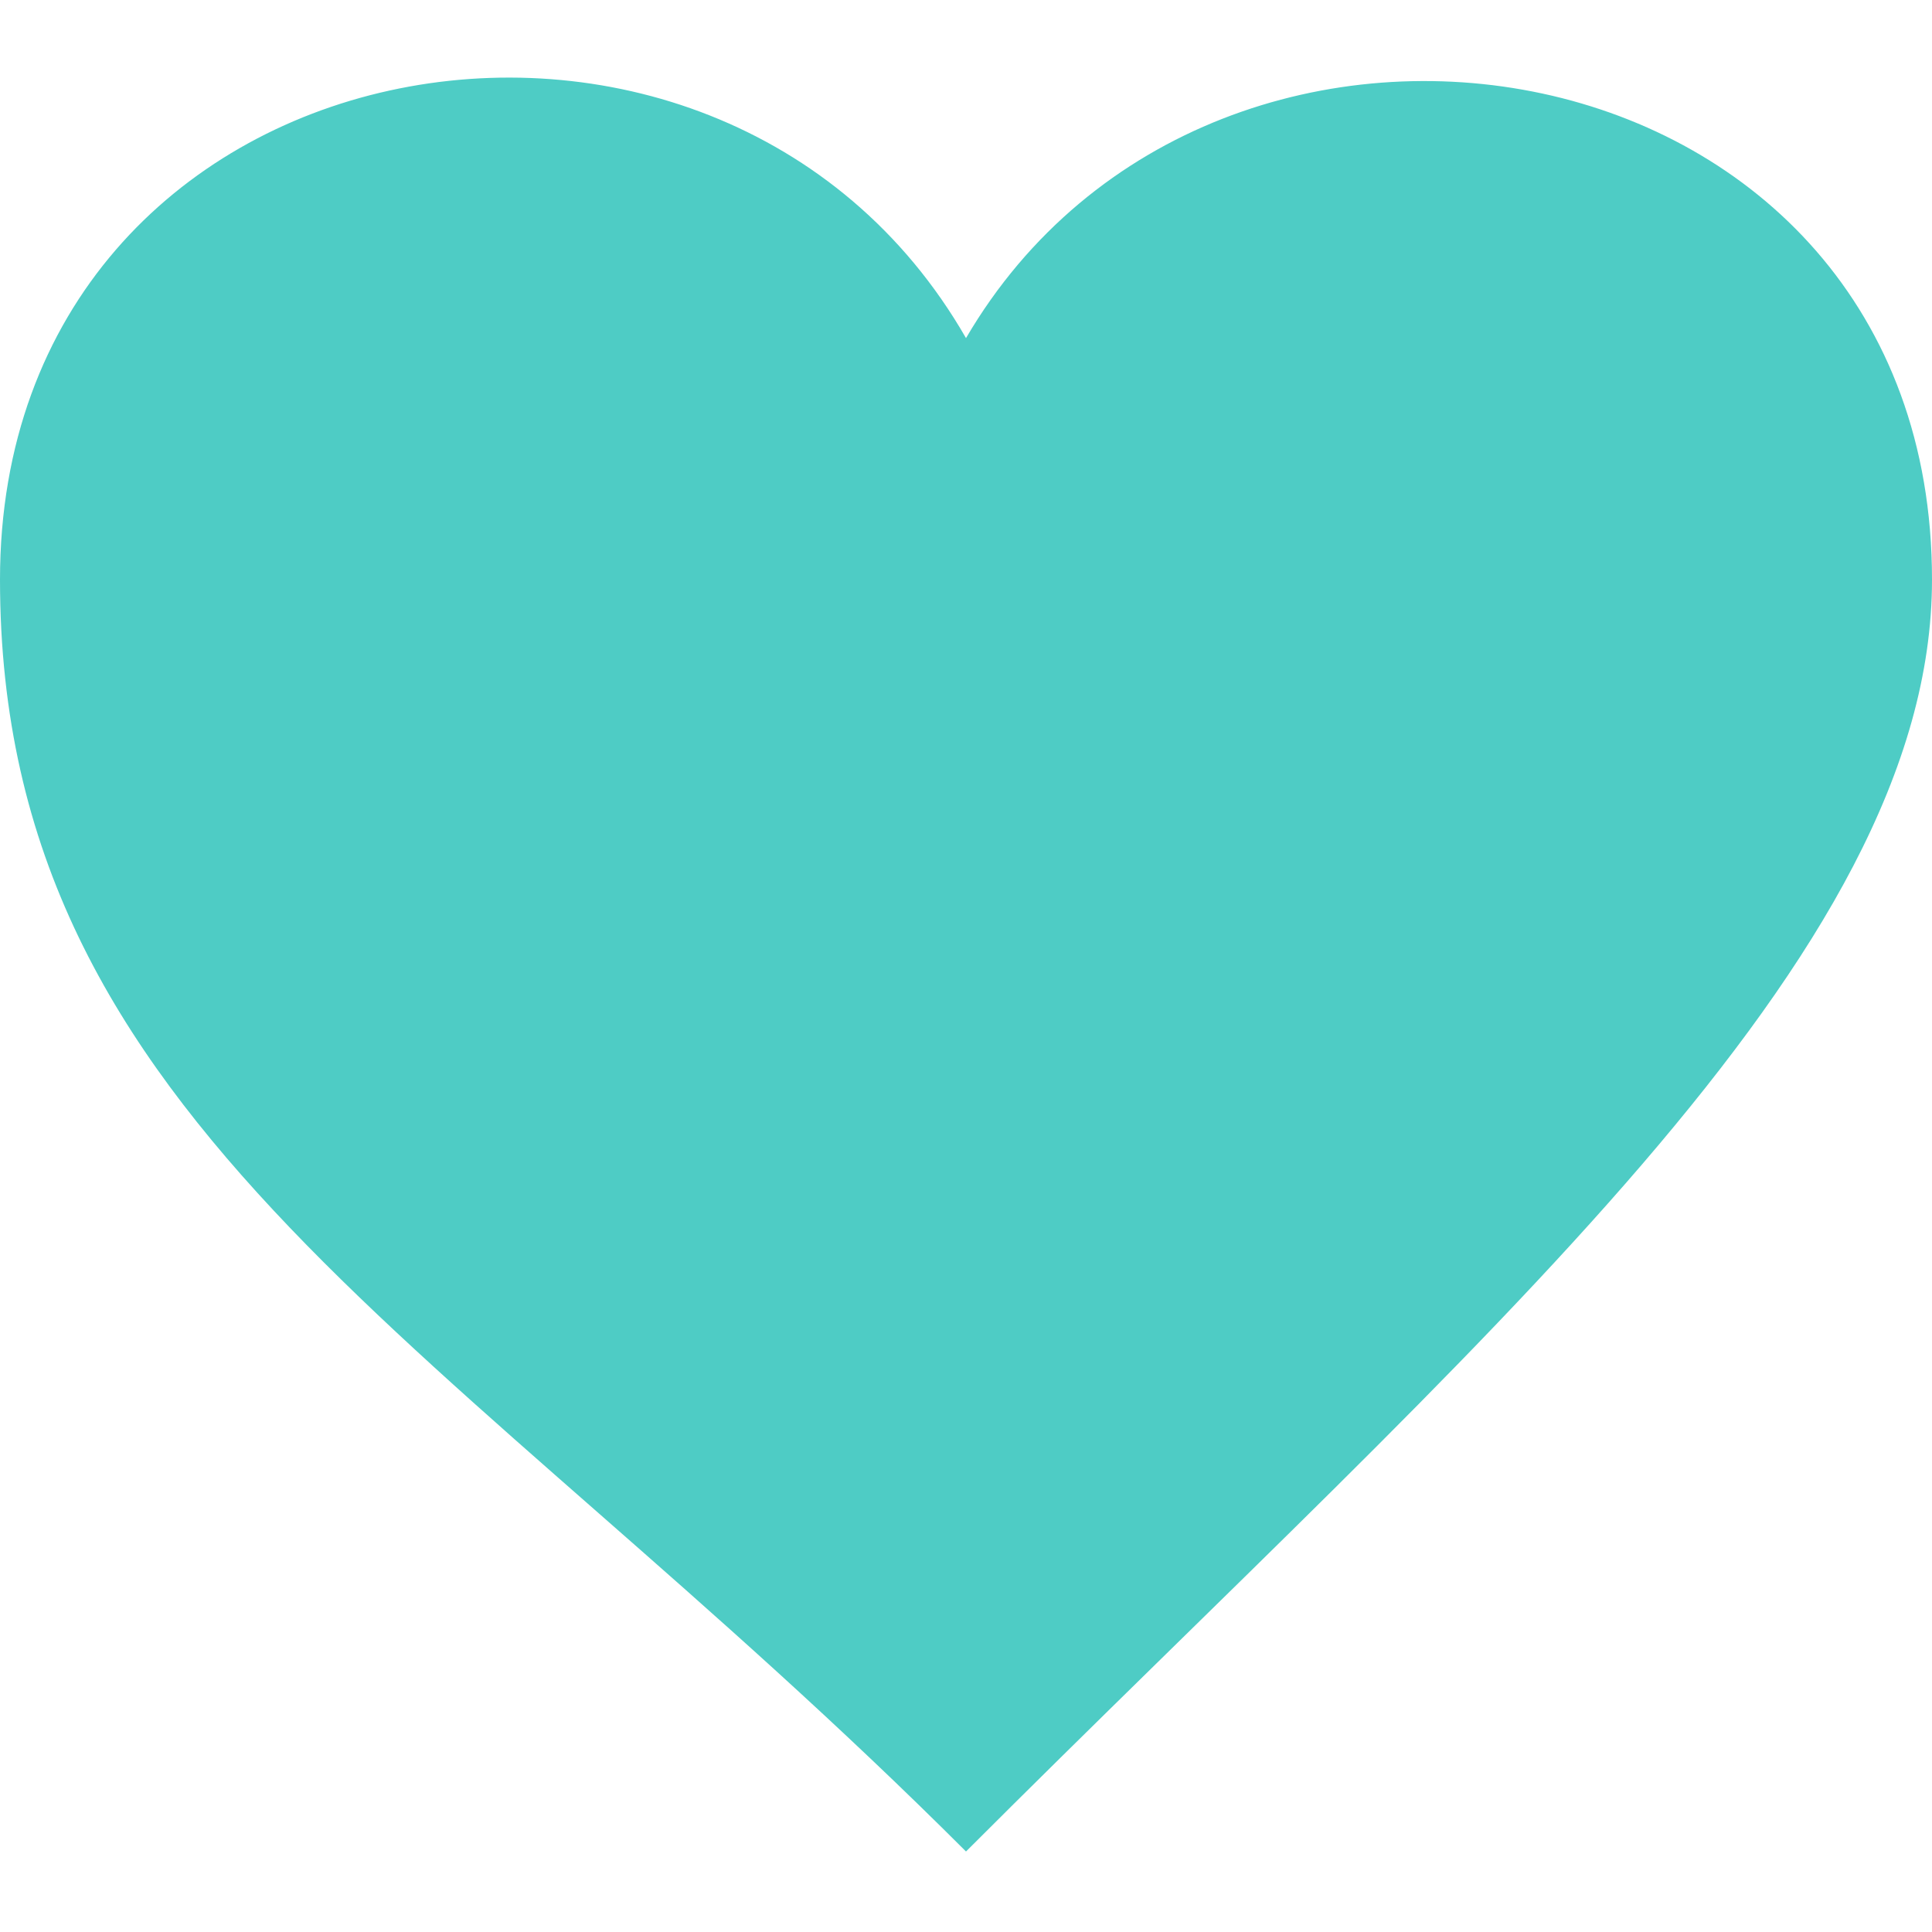
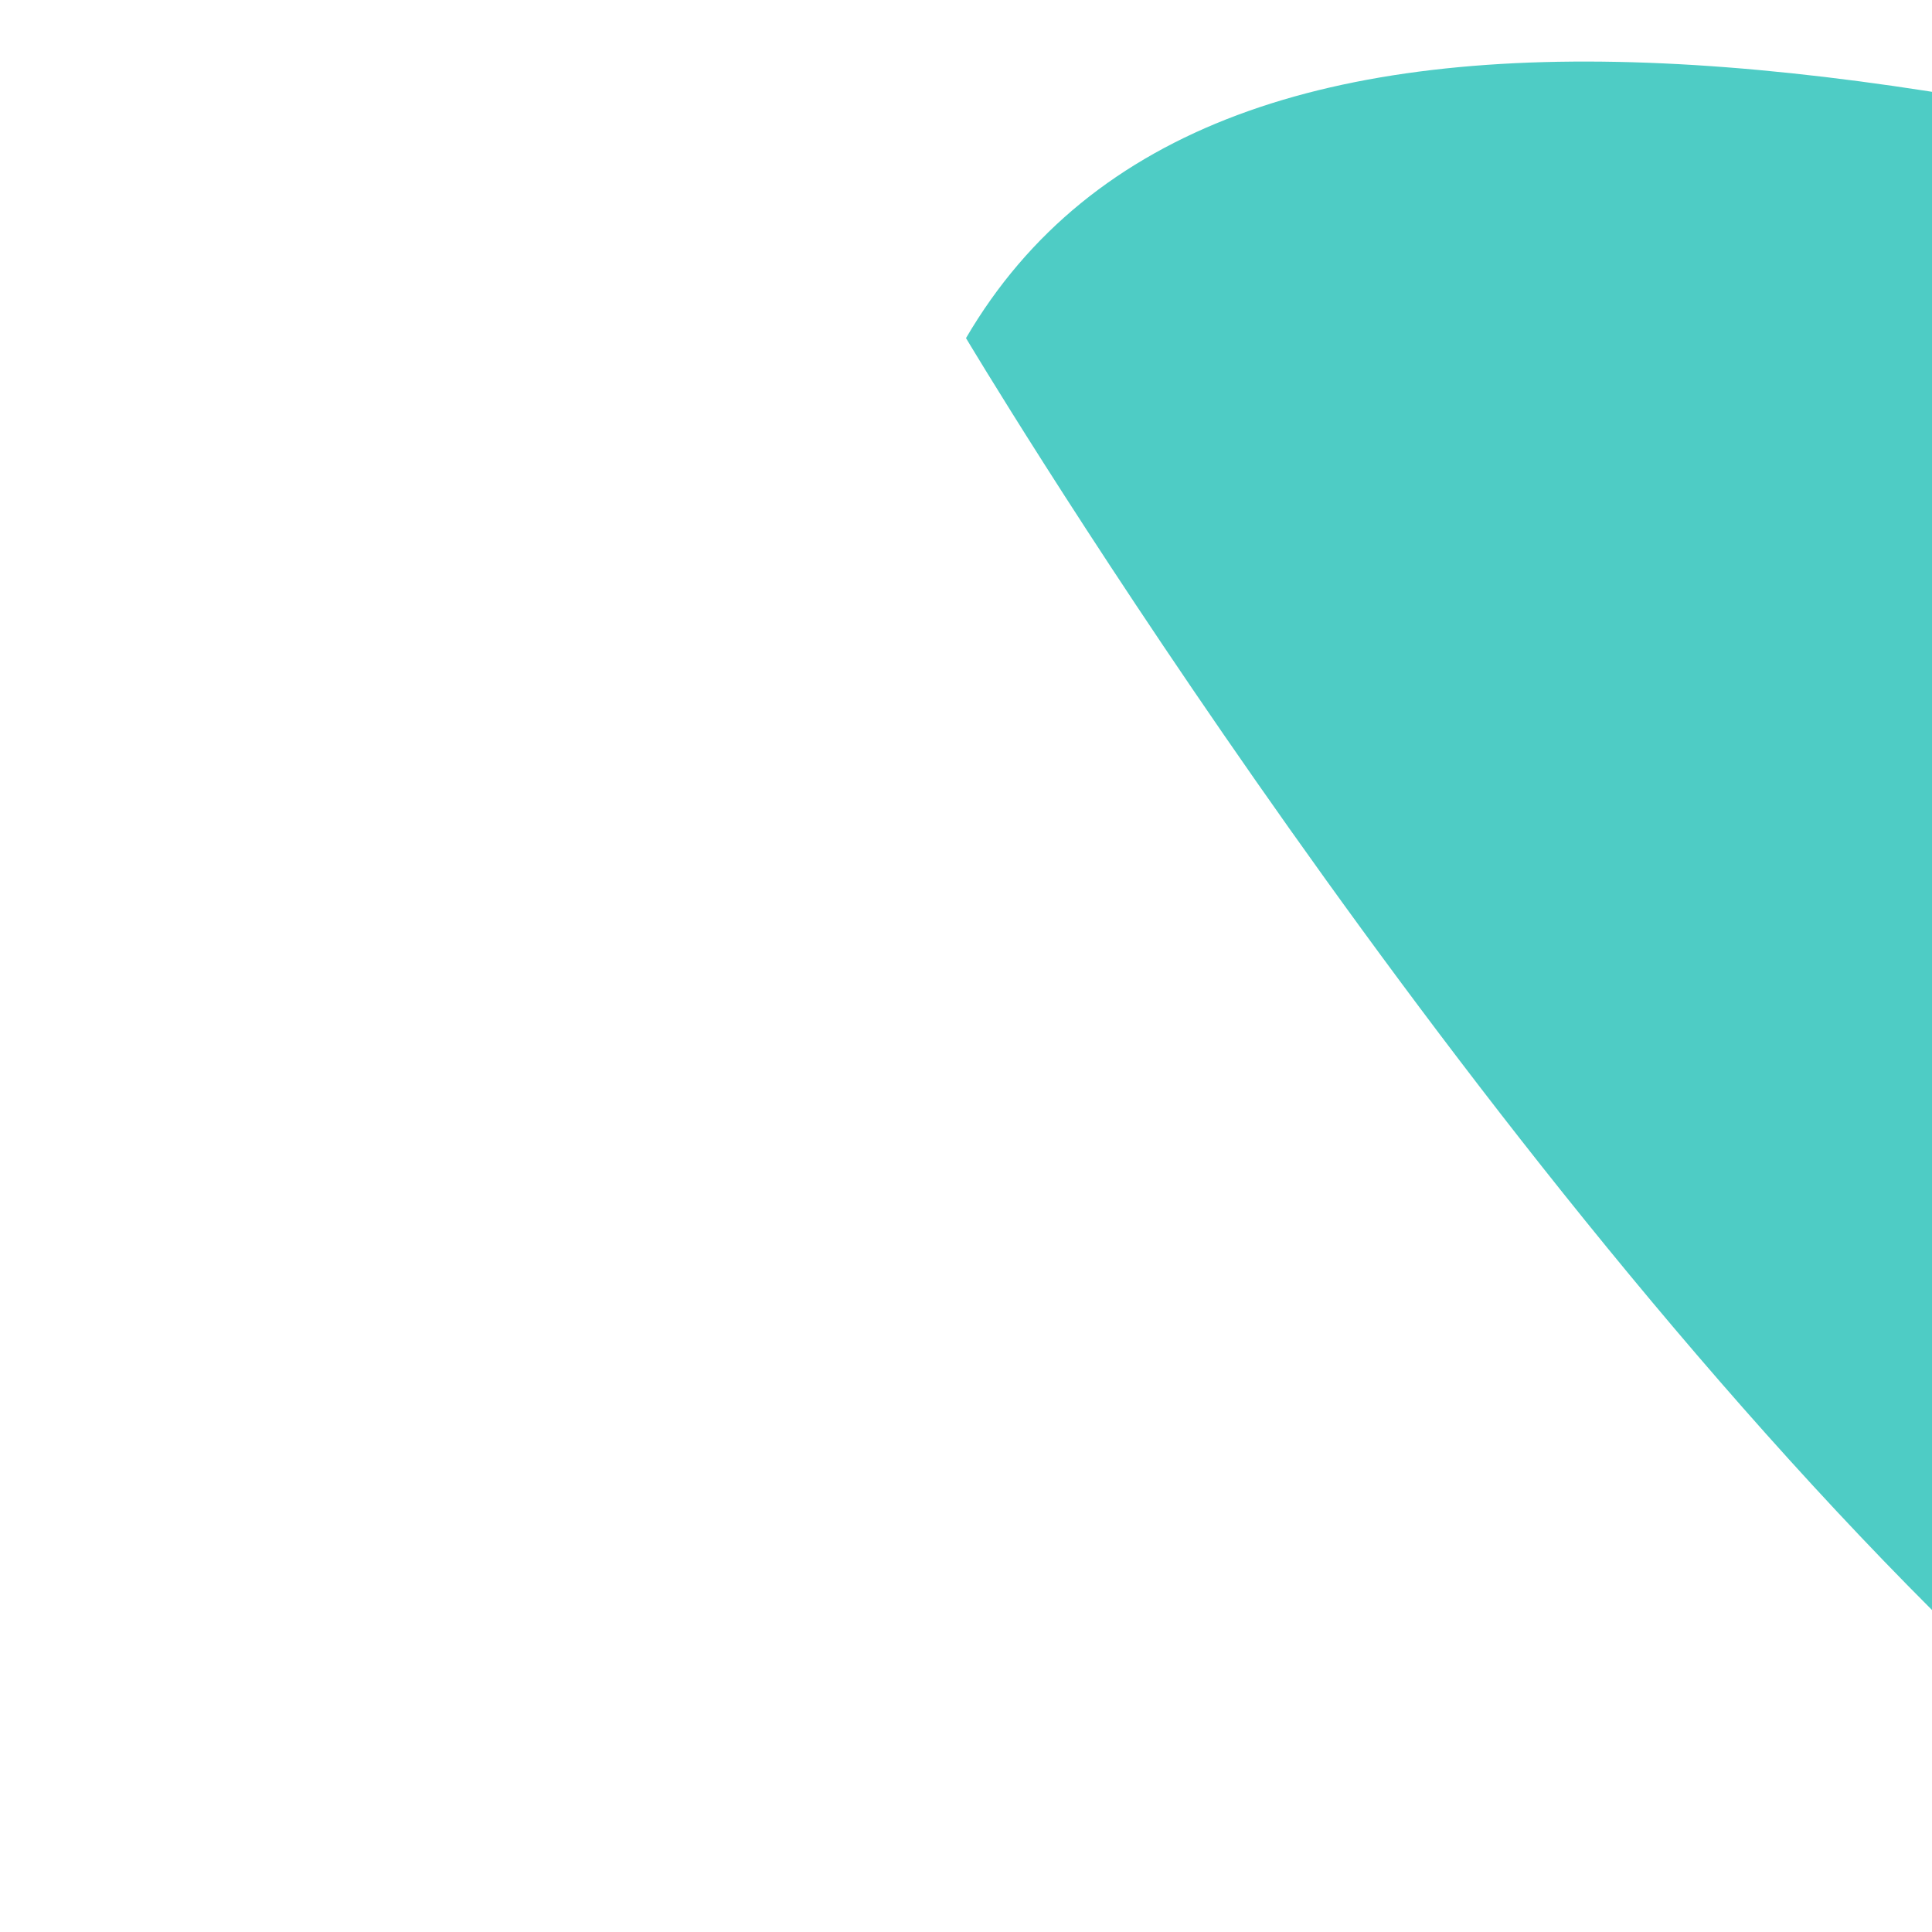
<svg xmlns="http://www.w3.org/2000/svg" id="Layer_1" version="1.1" viewBox="0 0 24 24">
  <defs>
    <style>
      .st0 {
        fill: #22bfb7;
        isolation: isolate;
        opacity: .8;
      }
    </style>
  </defs>
-   <path class="st0" d="M12,4.2C8.9-1.2,0,.4,0,7.2s5.6,9.4,12,15.8c6.4-6.4,12-11.1,12-15.8C24,.4,15.1-1.1,12,4.2Z" />
+   <path class="st0" d="M12,4.2s5.6,9.4,12,15.8c6.4-6.4,12-11.1,12-15.8C24,.4,15.1-1.1,12,4.2Z" />
</svg>